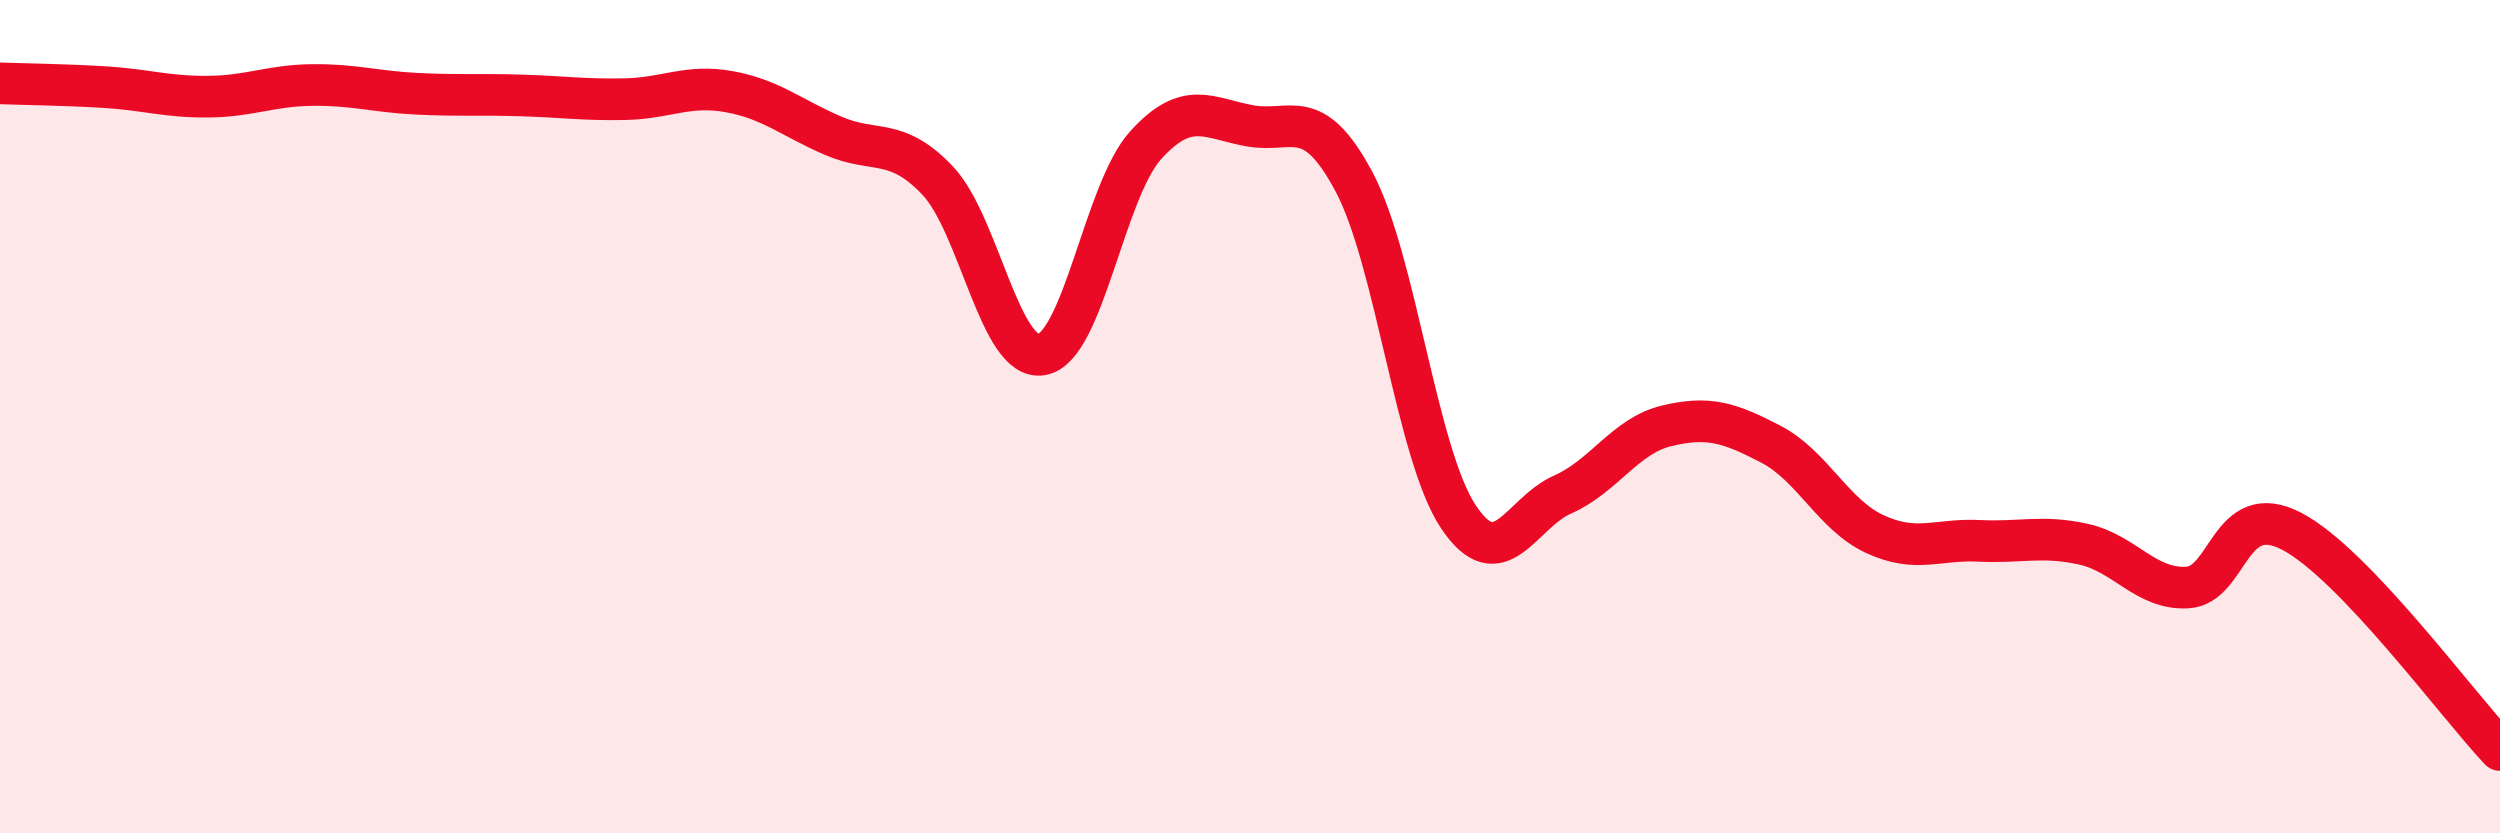
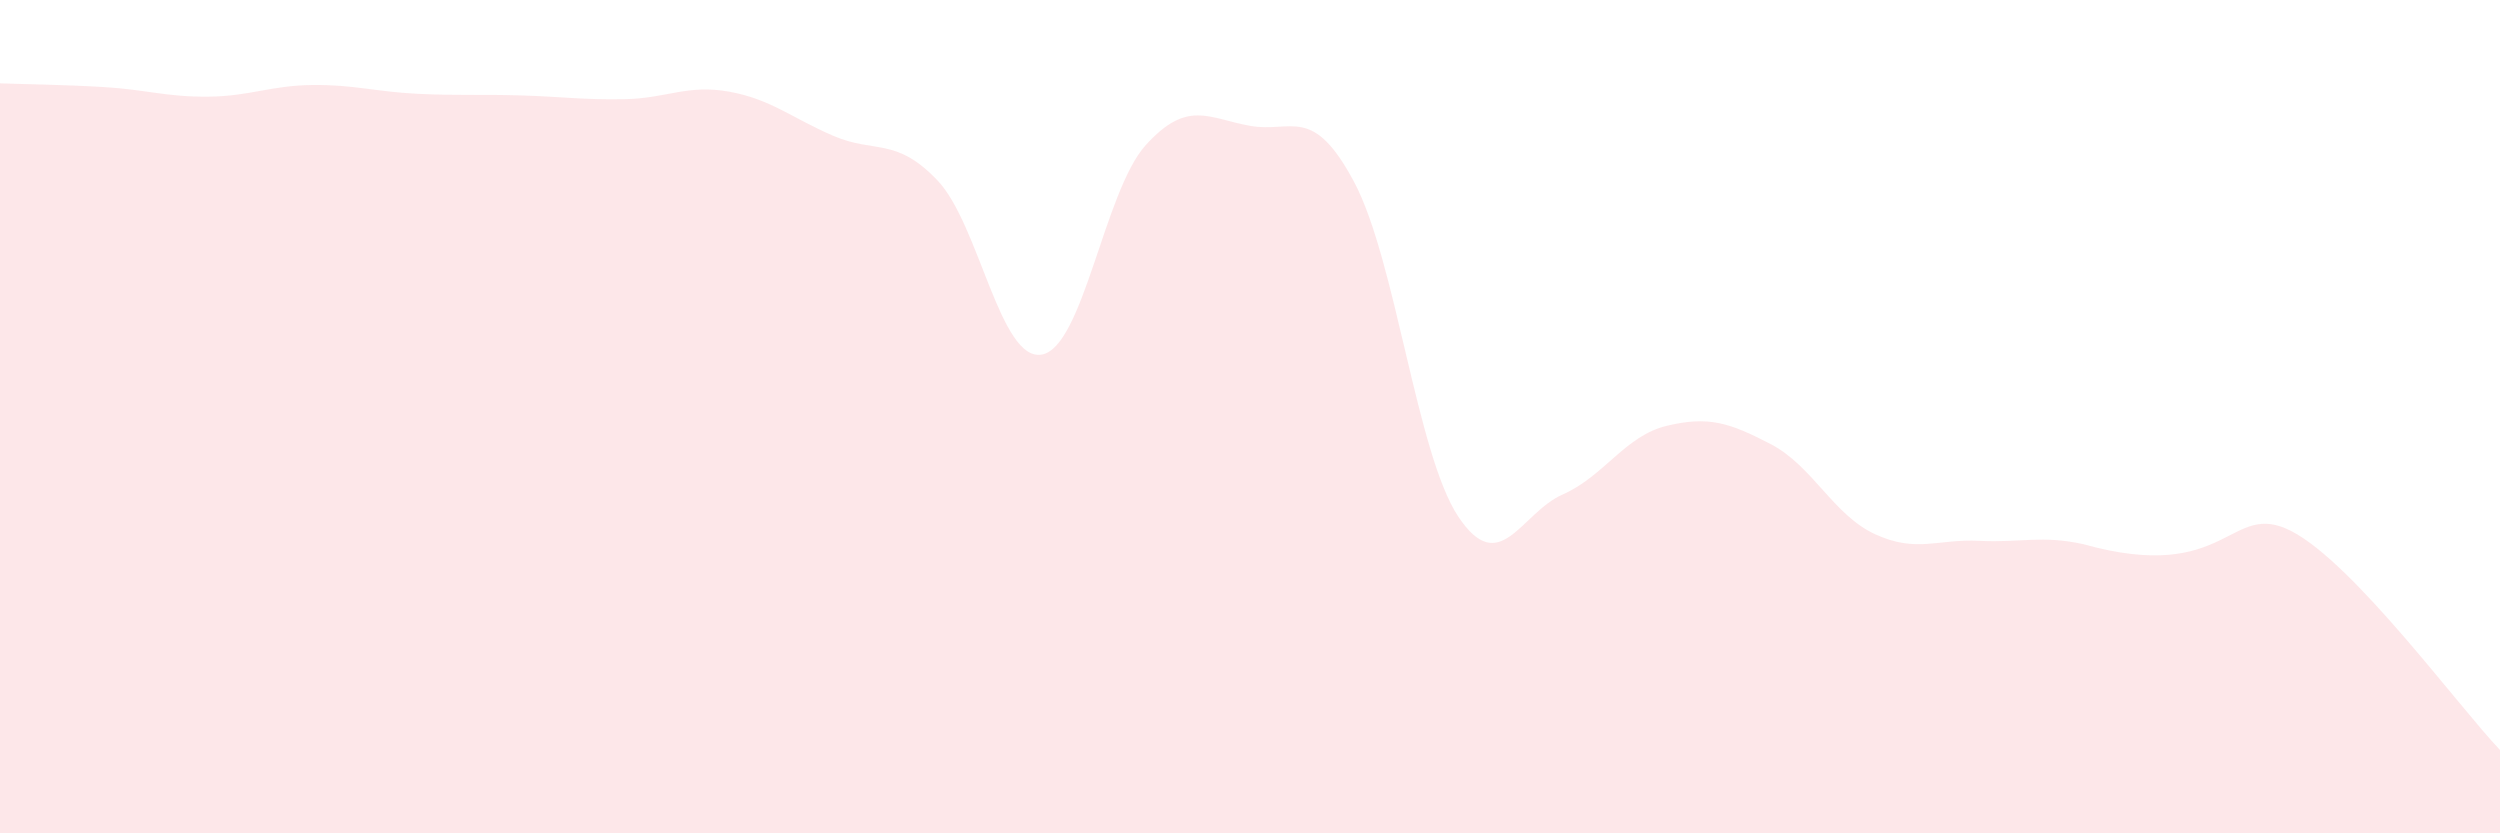
<svg xmlns="http://www.w3.org/2000/svg" width="60" height="20" viewBox="0 0 60 20">
-   <path d="M 0,2 C 0.5,2.02 1.5,2.03 2.5,2.09 C 3.5,2.15 4,2.33 5,2.32 C 6,2.31 6.5,2.05 7.5,2.04 C 8.5,2.03 9,2.2 10,2.25 C 11,2.3 11.5,2.26 12.5,2.29 C 13.5,2.32 14,2.4 15,2.38 C 16,2.36 16.5,2.02 17.5,2.2 C 18.5,2.38 19,2.83 20,3.26 C 21,3.69 21.5,3.28 22.5,4.33 C 23.5,5.38 24,8.68 25,8.51 C 26,8.34 26.5,4.58 27.5,3.48 C 28.5,2.38 29,2.84 30,3.02 C 31,3.2 31.5,2.49 32.5,4.37 C 33.5,6.25 34,10.9 35,12.4 C 36,13.9 36.5,12.31 37.5,11.87 C 38.5,11.43 39,10.46 40,10.22 C 41,9.98 41.5,10.14 42.5,10.66 C 43.5,11.18 44,12.36 45,12.82 C 46,13.28 46.5,12.93 47.5,12.98 C 48.5,13.03 49,12.84 50,13.06 C 51,13.28 51.5,14.16 52.5,14.1 C 53.5,14.04 53.5,11.97 55,12.75 C 56.5,13.53 59,16.95 60,18L60 20L0 20Z" fill="#EB0A25" opacity="0.1" stroke-linecap="round" stroke-linejoin="round" />
-   <path d="M 0,2 C 0.5,2.02 1.5,2.03 2.5,2.09 C 3.5,2.15 4,2.33 5,2.32 C 6,2.31 6.5,2.05 7.5,2.04 C 8.5,2.03 9,2.2 10,2.25 C 11,2.3 11.5,2.26 12.5,2.29 C 13.5,2.32 14,2.4 15,2.38 C 16,2.36 16.5,2.02 17.5,2.2 C 18.5,2.38 19,2.83 20,3.26 C 21,3.69 21.5,3.28 22.5,4.33 C 23.5,5.38 24,8.68 25,8.51 C 26,8.34 26.5,4.58 27.5,3.48 C 28.5,2.38 29,2.84 30,3.02 C 31,3.2 31.5,2.49 32.5,4.37 C 33.5,6.25 34,10.9 35,12.4 C 36,13.9 36.5,12.31 37.5,11.87 C 38.5,11.43 39,10.46 40,10.22 C 41,9.98 41.5,10.14 42.5,10.66 C 43.5,11.18 44,12.36 45,12.82 C 46,13.28 46.5,12.93 47.5,12.98 C 48.5,13.03 49,12.84 50,13.06 C 51,13.28 51.5,14.16 52.5,14.1 C 53.5,14.04 53.5,11.97 55,12.75 C 56.5,13.53 59,16.95 60,18" stroke="#EB0A25" stroke-width="1" fill="none" stroke-linecap="round" stroke-linejoin="round" />
+   <path d="M 0,2 C 0.5,2.02 1.5,2.03 2.5,2.09 C 3.5,2.15 4,2.33 5,2.32 C 6,2.31 6.5,2.05 7.5,2.04 C 8.5,2.03 9,2.2 10,2.25 C 11,2.3 11.5,2.26 12.5,2.29 C 13.5,2.32 14,2.4 15,2.38 C 16,2.36 16.5,2.02 17.5,2.2 C 18.5,2.38 19,2.83 20,3.26 C 21,3.69 21.5,3.28 22.5,4.33 C 23.5,5.38 24,8.68 25,8.51 C 26,8.34 26.5,4.58 27.5,3.48 C 28.5,2.38 29,2.84 30,3.02 C 31,3.2 31.5,2.49 32.5,4.37 C 33.5,6.25 34,10.9 35,12.4 C 36,13.9 36.5,12.31 37.5,11.87 C 38.5,11.43 39,10.46 40,10.22 C 41,9.98 41.5,10.14 42.5,10.66 C 43.5,11.18 44,12.36 45,12.82 C 46,13.28 46.5,12.93 47.5,12.98 C 48.5,13.03 49,12.84 50,13.06 C 53.5,14.04 53.5,11.97 55,12.75 C 56.5,13.53 59,16.95 60,18L60 20L0 20Z" fill="#EB0A25" opacity="0.1" stroke-linecap="round" stroke-linejoin="round" />
</svg>